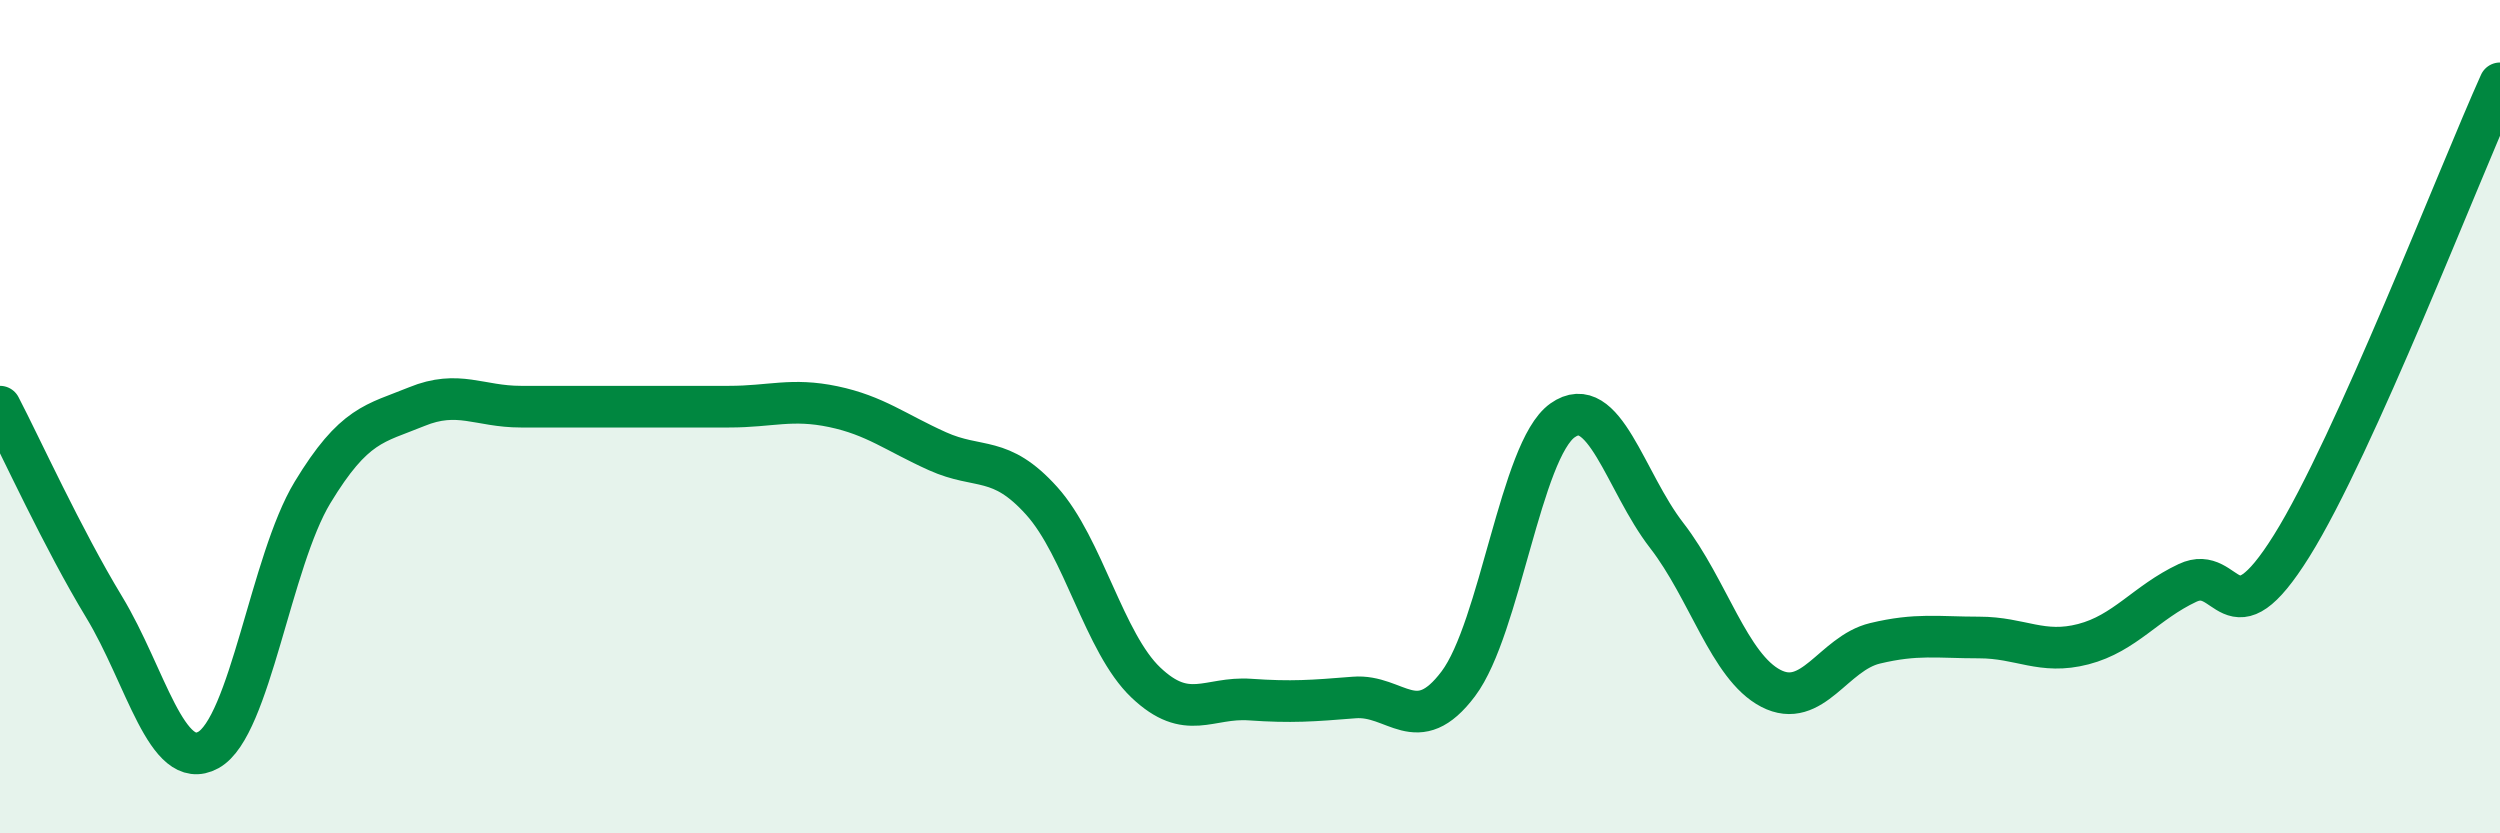
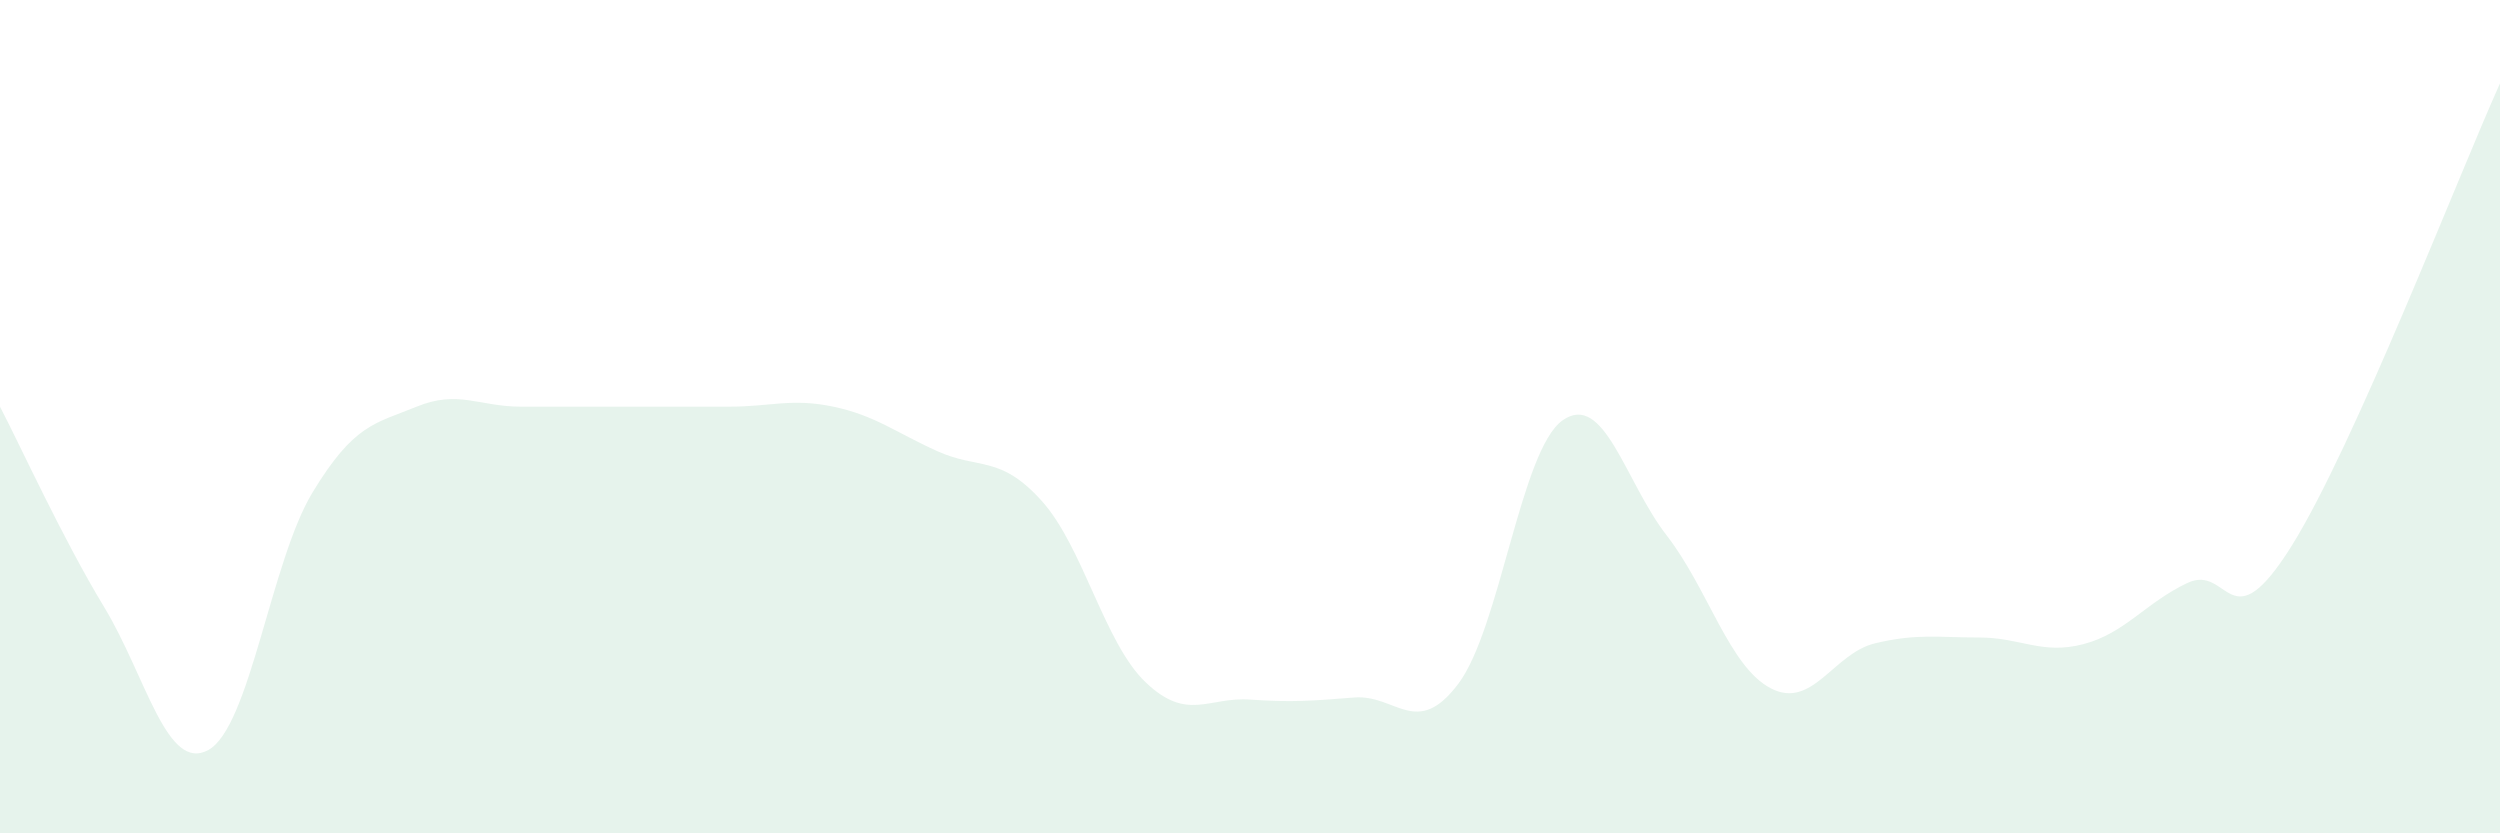
<svg xmlns="http://www.w3.org/2000/svg" width="60" height="20" viewBox="0 0 60 20">
  <path d="M 0,9.76 C 0.5,10.72 1.5,12.92 2.5,14.57 C 3.5,16.22 4,18.55 5,18 C 6,17.45 6.5,13.47 7.5,11.82 C 8.5,10.17 9,10.17 10,9.76 C 11,9.35 11.5,9.76 12.5,9.76 C 13.5,9.76 14,9.76 15,9.76 C 16,9.76 16.5,9.76 17.5,9.76 C 18.5,9.76 19,9.55 20,9.76 C 21,9.97 21.5,10.38 22.5,10.83 C 23.5,11.28 24,10.91 25,12.02 C 26,13.13 26.5,15.43 27.5,16.38 C 28.5,17.33 29,16.72 30,16.79 C 31,16.86 31.5,16.82 32.5,16.74 C 33.5,16.66 34,17.74 35,16.41 C 36,15.08 36.5,10.8 37.5,10.09 C 38.5,9.38 39,11.56 40,12.85 C 41,14.14 41.5,16 42.5,16.52 C 43.5,17.04 44,15.68 45,15.44 C 46,15.2 46.5,15.3 47.5,15.3 C 48.5,15.3 49,15.72 50,15.46 C 51,15.2 51.5,14.46 52.5,13.99 C 53.5,13.52 53.5,15.5 55,13.1 C 56.5,10.7 59,4.22 60,2L60 20L0 20Z" fill="#008740" opacity="0.1" stroke-linecap="round" stroke-linejoin="round" />
-   <path d="M 0,9.76 C 0.5,10.72 1.5,12.92 2.5,14.57 C 3.5,16.22 4,18.55 5,18 C 6,17.45 6.5,13.47 7.5,11.82 C 8.5,10.17 9,10.17 10,9.76 C 11,9.35 11.5,9.76 12.5,9.76 C 13.5,9.76 14,9.76 15,9.76 C 16,9.76 16.5,9.76 17.5,9.76 C 18.5,9.76 19,9.55 20,9.76 C 21,9.97 21.5,10.38 22.5,10.83 C 23.5,11.28 24,10.91 25,12.02 C 26,13.13 26.5,15.43 27.5,16.38 C 28.5,17.33 29,16.72 30,16.79 C 31,16.86 31.5,16.82 32.5,16.74 C 33.5,16.66 34,17.74 35,16.41 C 36,15.08 36.5,10.8 37.5,10.09 C 38.5,9.38 39,11.56 40,12.85 C 41,14.14 41.5,16 42.5,16.52 C 43.5,17.04 44,15.68 45,15.44 C 46,15.2 46.5,15.3 47.5,15.3 C 48.5,15.3 49,15.72 50,15.46 C 51,15.2 51.5,14.46 52.5,13.99 C 53.5,13.52 53.5,15.5 55,13.1 C 56.5,10.7 59,4.22 60,2" stroke="#008740" stroke-width="1" fill="none" stroke-linecap="round" stroke-linejoin="round" />
</svg>